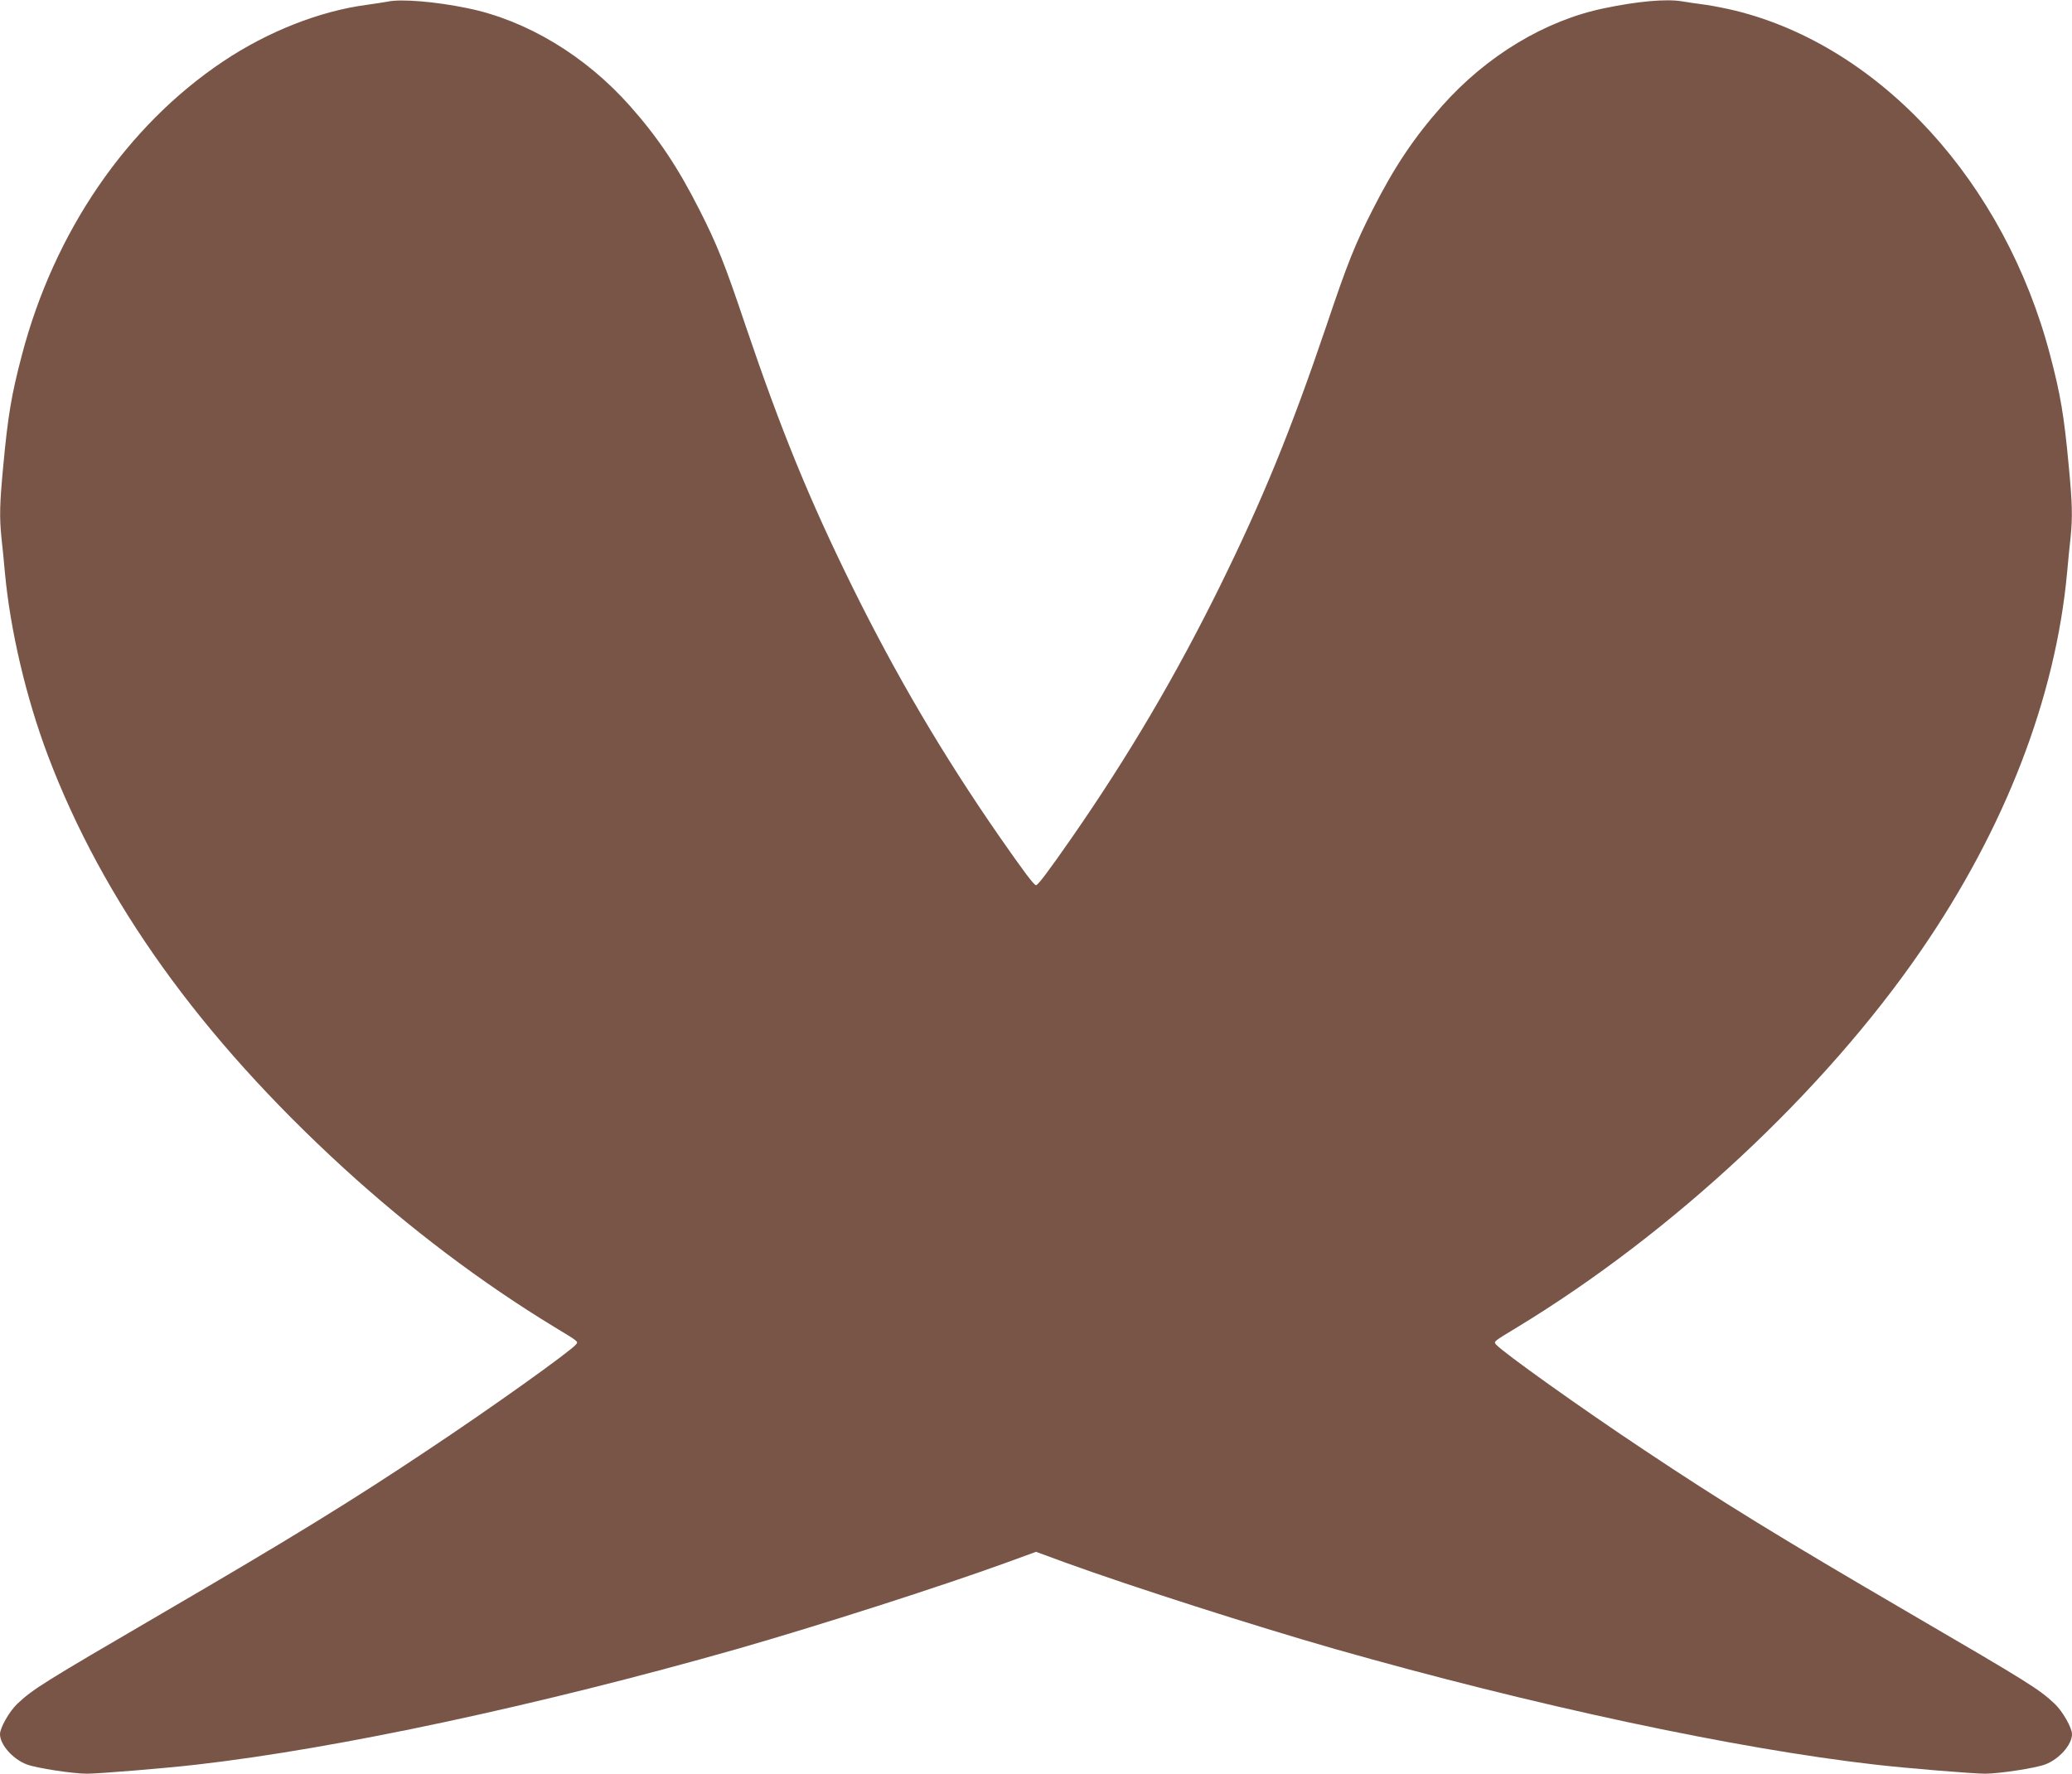
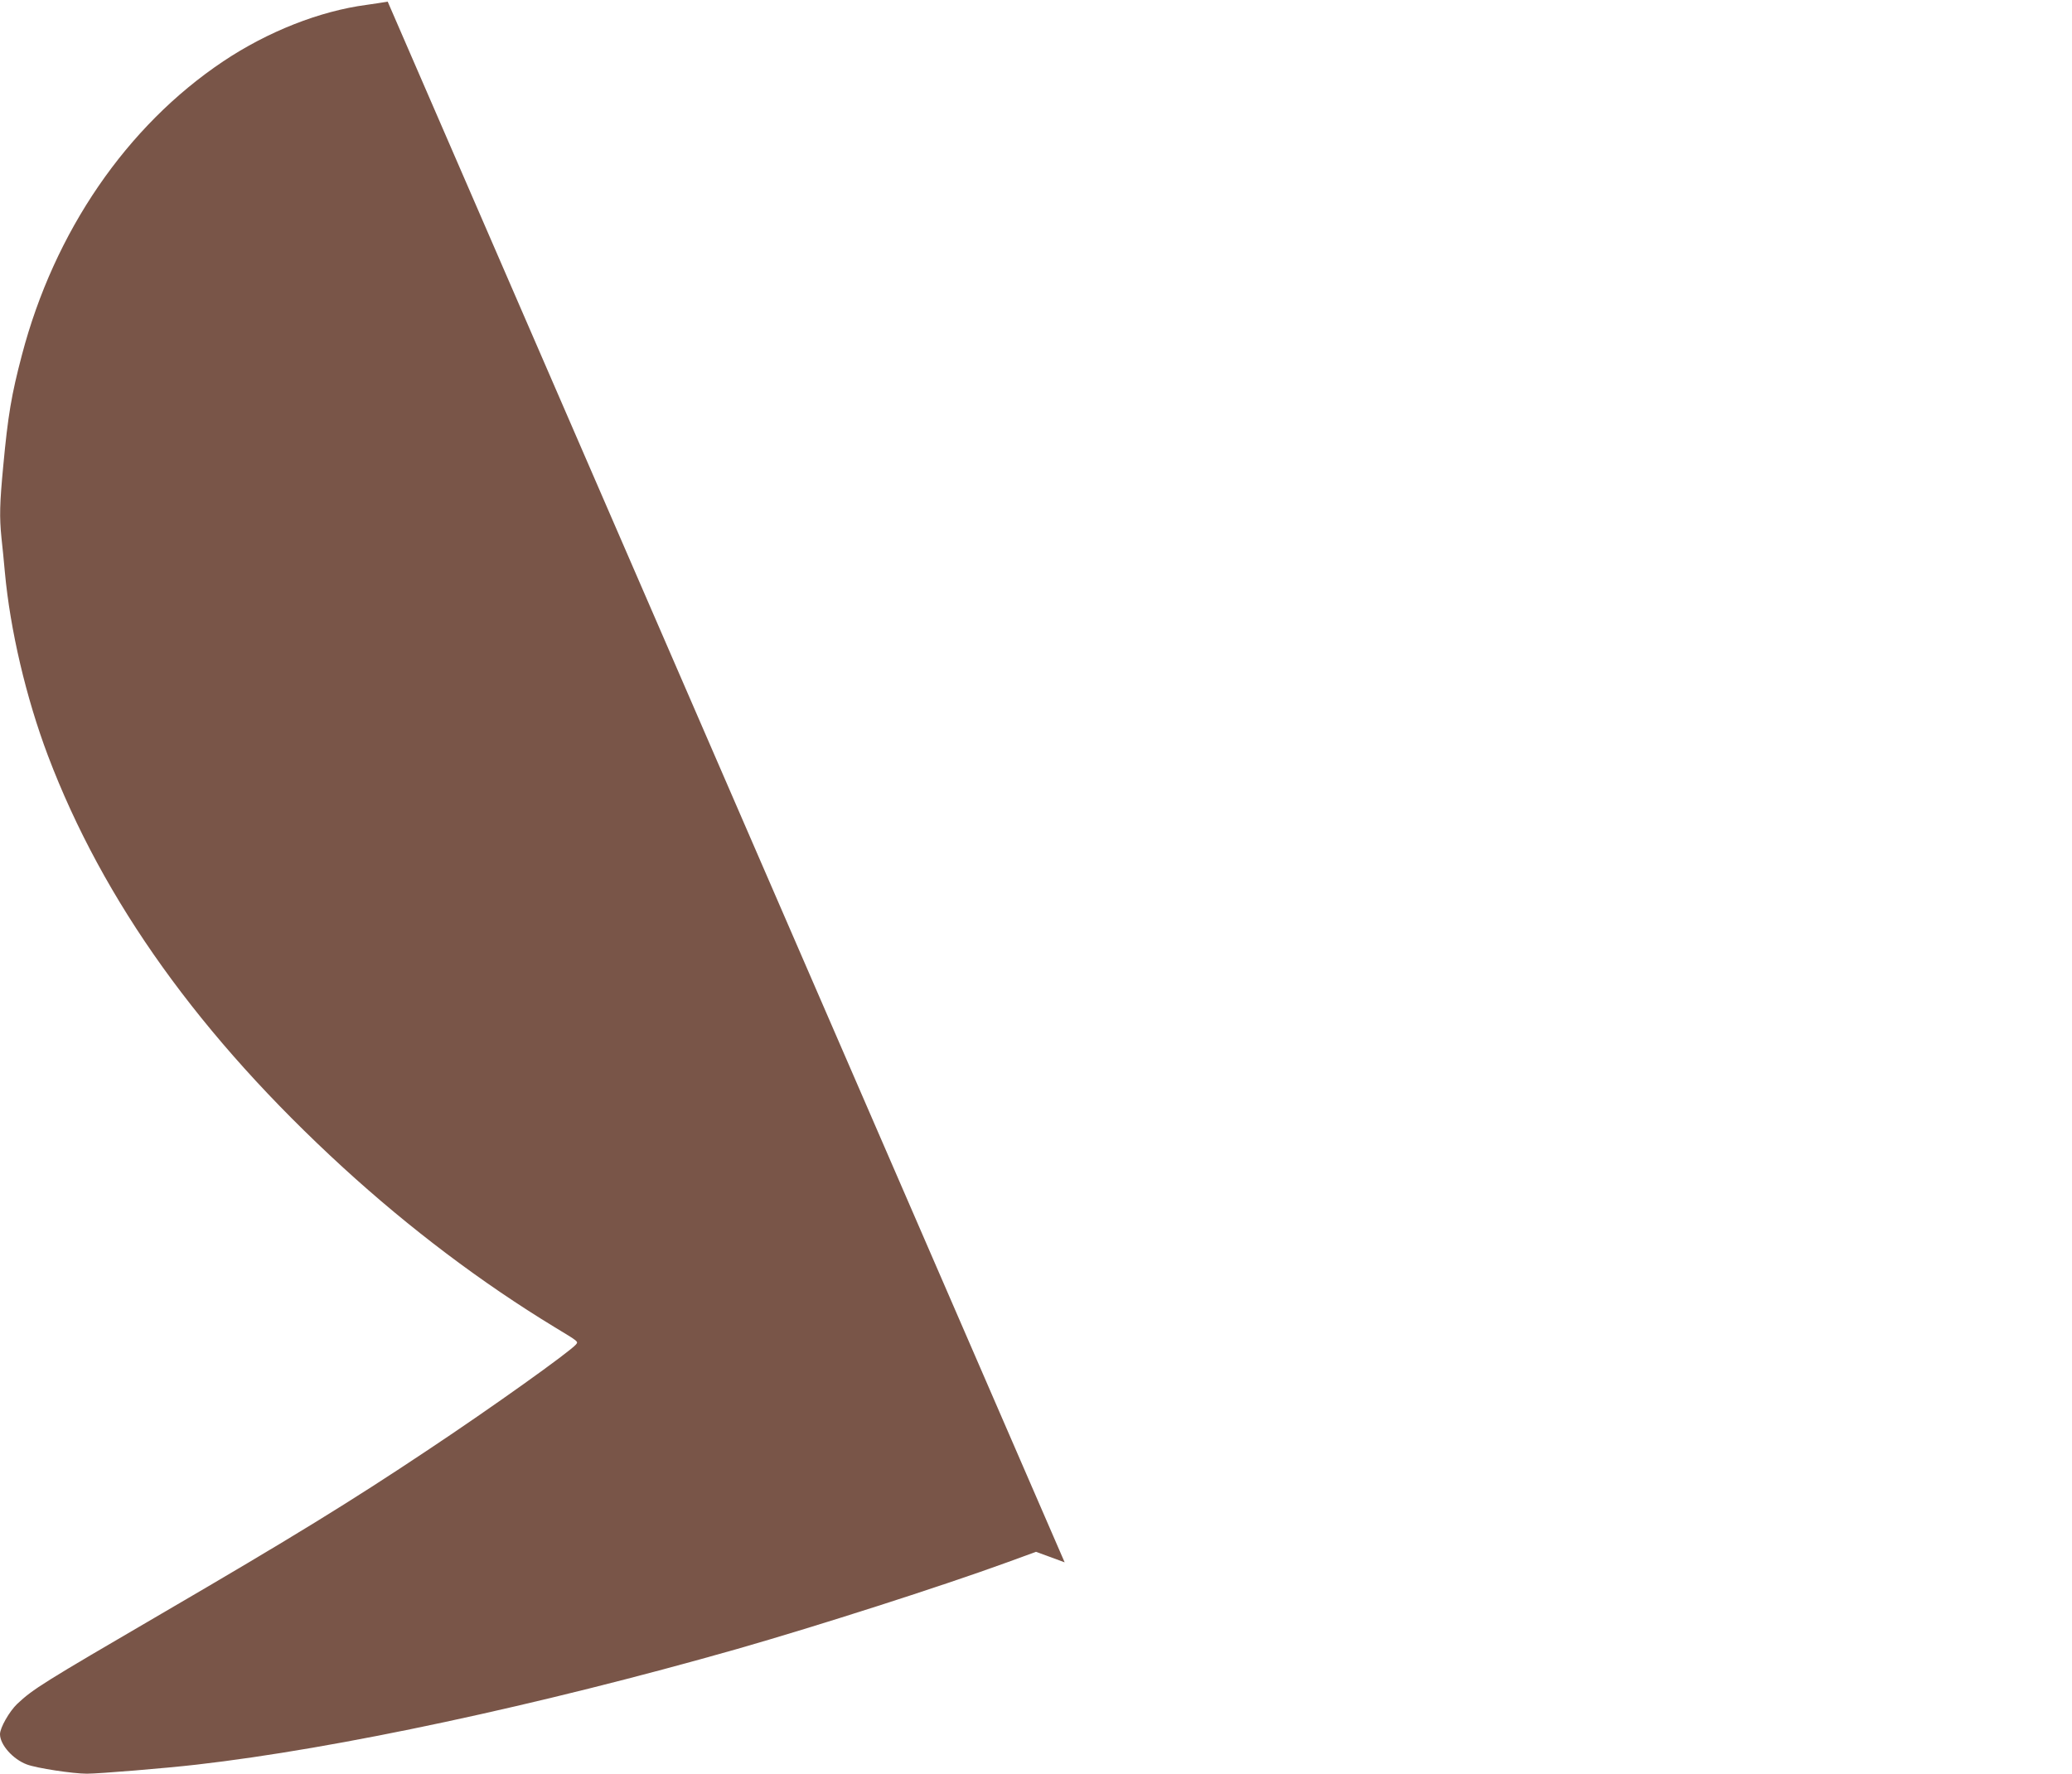
<svg xmlns="http://www.w3.org/2000/svg" version="1.0" width="1280pt" height="1096pt" viewBox="0 0 1280 1096" preserveAspectRatio="xMidYMid meet">
  <g transform="translate(0,1096) scale(0.1,-0.1)" fill="#795548" stroke="none">
-     <path d="M2395 10950 c-22 -4 -80 -13 -130 -20 -289 -38 -611 -165 -886 -349 -596 -399 -1044 -1052 -1244 -1816 -64 -243 -86 -372 -115 -685 -22 -232 -24 -313 -11 -443 6 -51 15 -146 21 -212 33 -359 131 -776 266 -1134 341 -900 940 -1736 1824 -2546 411 -376 856 -712 1305 -985 152 -92 148 -89 133 -108 -38 -45 -522 -391 -915 -652 -478 -319 -839 -541 -1643 -1010 -737 -430 -795 -466 -894 -559 -48 -46 -106 -147 -106 -187 0 -65 80 -155 166 -187 61 -23 285 -57 371 -57 75 0 488 34 678 56 868 99 2114 366 3340 715 499 143 1258 386 1667 535 l178 65 177 -65 c410 -149 1169 -392 1668 -535 1226 -349 2472 -616 3340 -715 190 -22 603 -56 678 -56 86 0 310 34 371 57 86 32 166 122 166 187 0 40 -58 141 -106 187 -99 93 -157 129 -894 559 -804 469 -1165 691 -1643 1010 -393 261 -877 607 -915 652 -15 19 -19 16 133 108 959 583 1893 1454 2492 2326 521 758 832 1564 903 2339 6 66 15 161 21 212 13 130 11 211 -11 443 -29 313 -51 442 -115 685 -280 1068 -1046 1907 -1944 2129 -53 13 -134 29 -181 36 -47 6 -115 16 -151 22 -96 16 -274 0 -479 -43 -364 -75 -726 -293 -1002 -604 -172 -194 -295 -377 -428 -640 -109 -214 -157 -334 -285 -715 -220 -649 -393 -1073 -660 -1615 -272 -551 -562 -1044 -913 -1550 -146 -210 -210 -295 -222 -295 -12 0 -76 85 -222 295 -351 506 -641 999 -913 1550 -267 542 -440 966 -660 1615 -128 381 -176 501 -285 715 -133 263 -256 446 -428 640 -276 311 -638 529 -1002 604 -197 41 -412 59 -495 41z" />
+     <path d="M2395 10950 c-22 -4 -80 -13 -130 -20 -289 -38 -611 -165 -886 -349 -596 -399 -1044 -1052 -1244 -1816 -64 -243 -86 -372 -115 -685 -22 -232 -24 -313 -11 -443 6 -51 15 -146 21 -212 33 -359 131 -776 266 -1134 341 -900 940 -1736 1824 -2546 411 -376 856 -712 1305 -985 152 -92 148 -89 133 -108 -38 -45 -522 -391 -915 -652 -478 -319 -839 -541 -1643 -1010 -737 -430 -795 -466 -894 -559 -48 -46 -106 -147 -106 -187 0 -65 80 -155 166 -187 61 -23 285 -57 371 -57 75 0 488 34 678 56 868 99 2114 366 3340 715 499 143 1258 386 1667 535 l178 65 177 -65 z" />
  </g>
</svg>